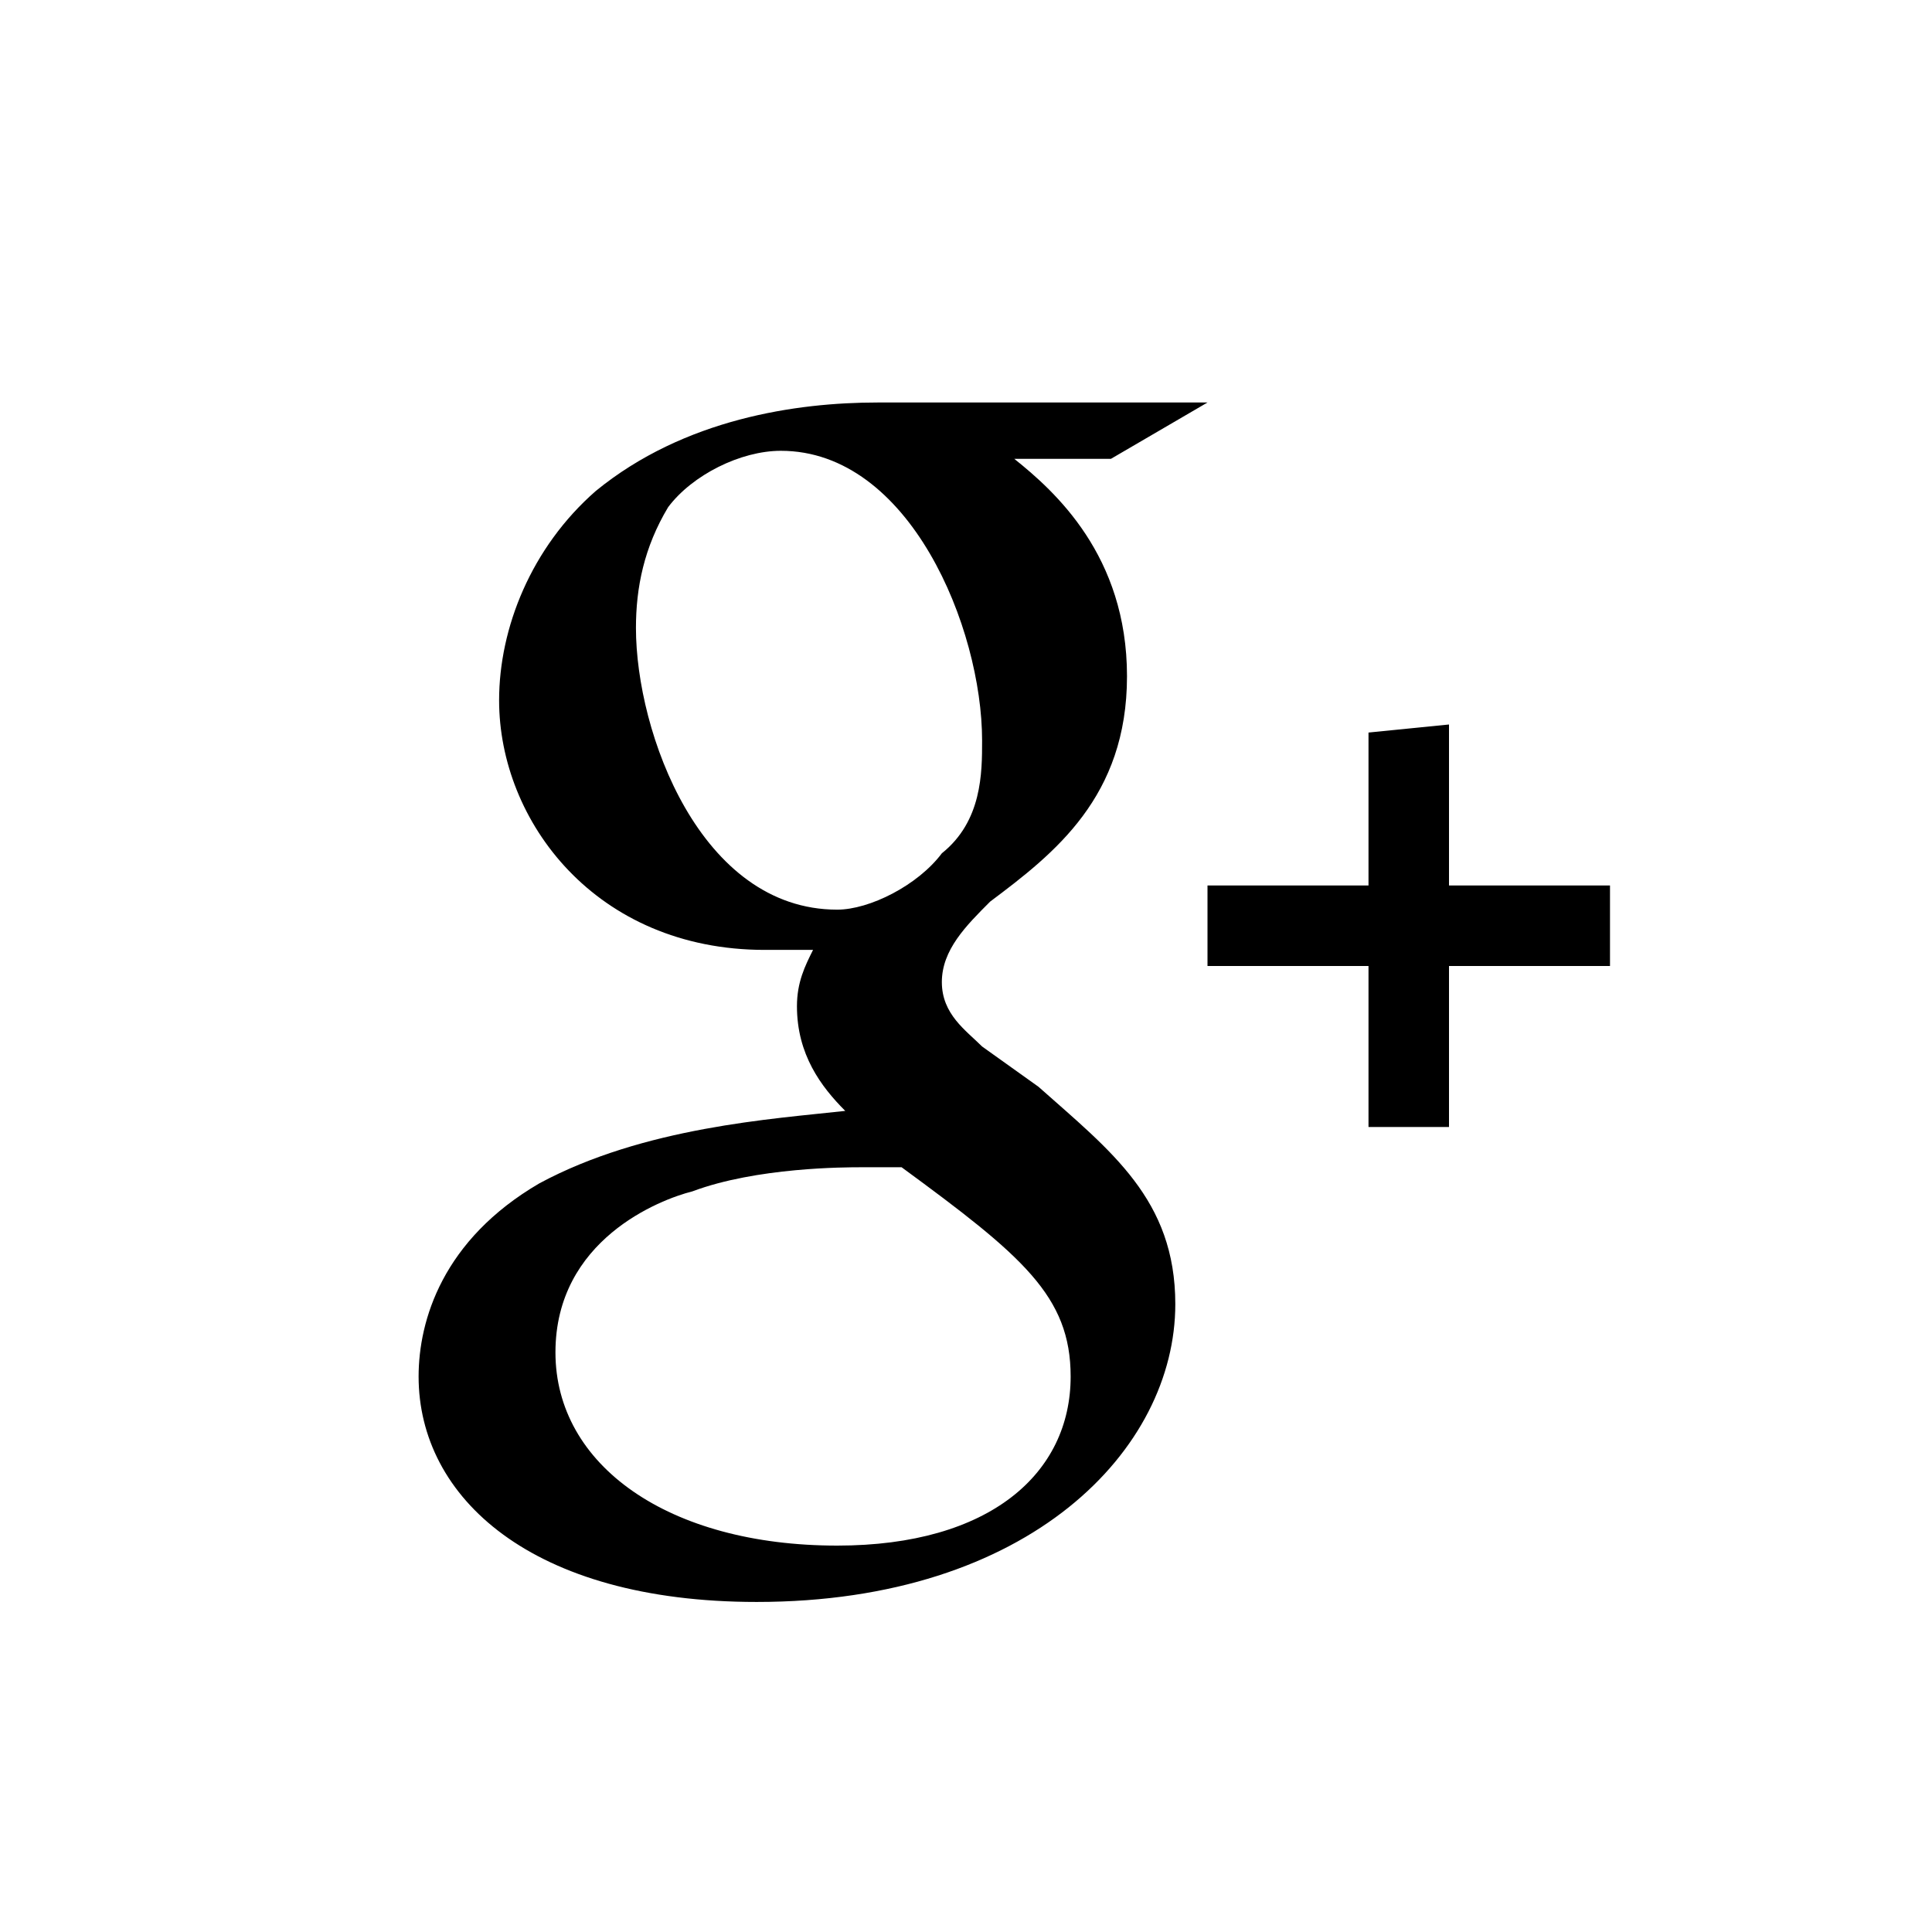
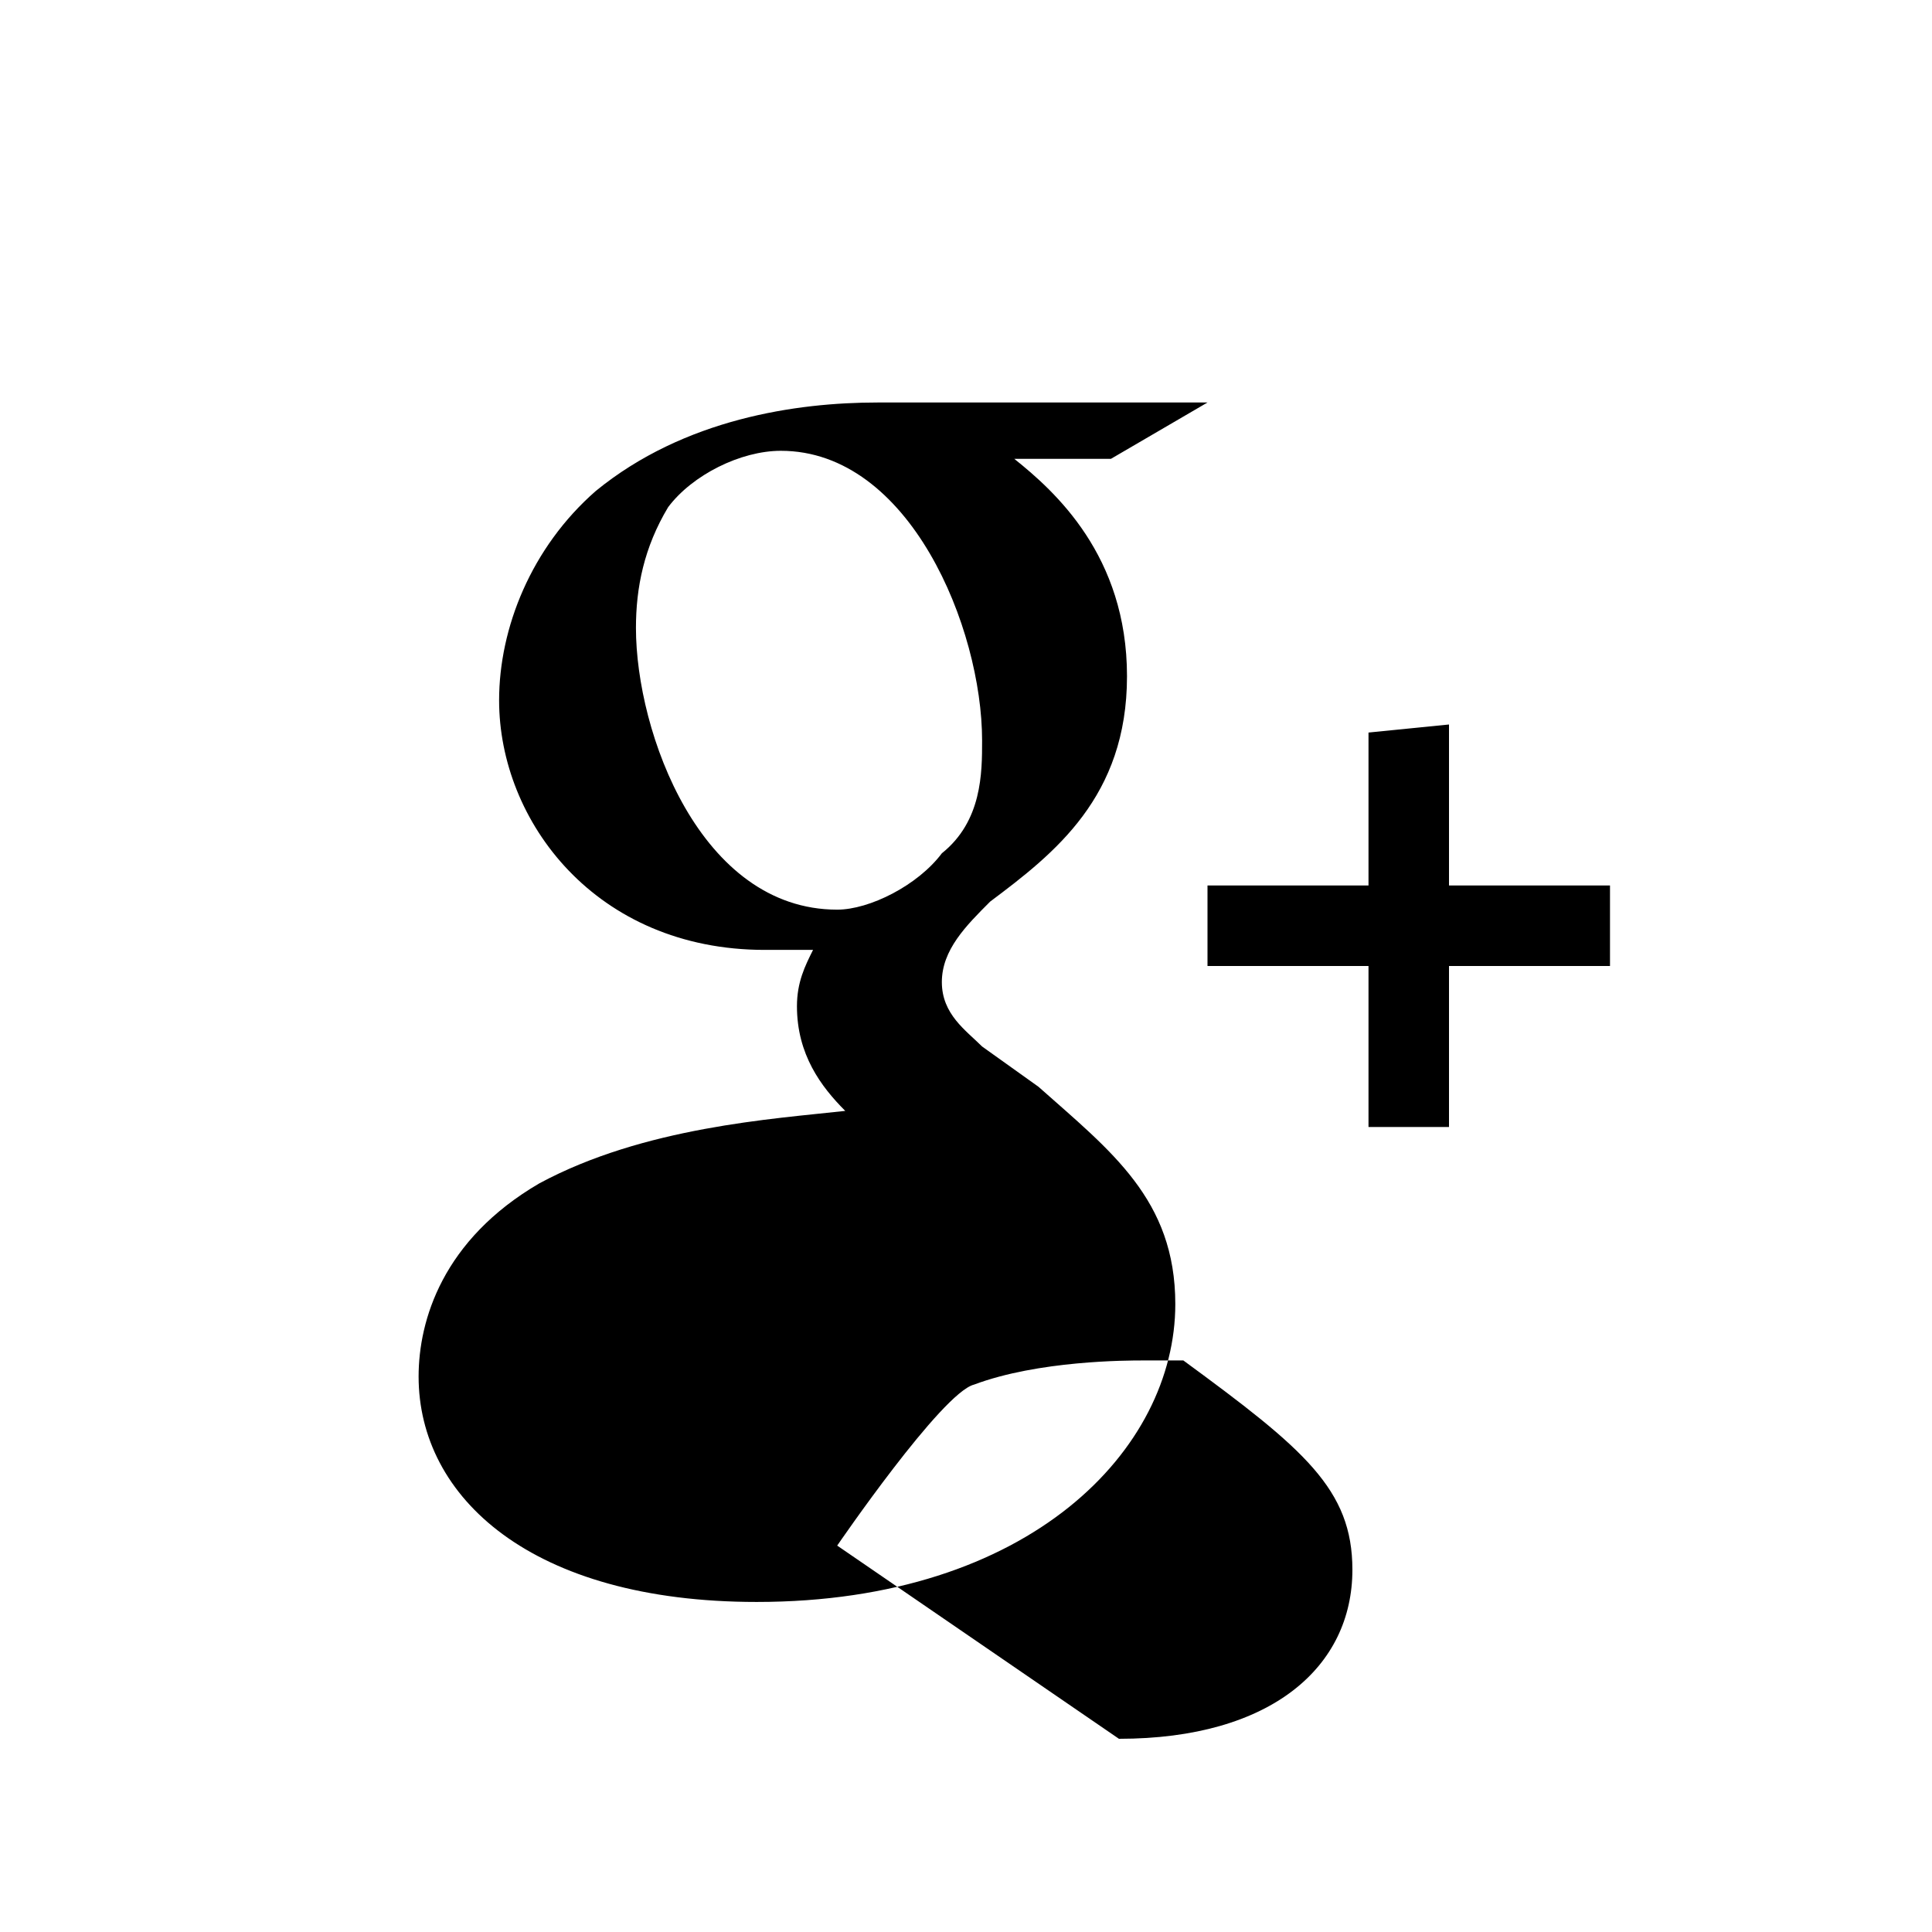
<svg xmlns="http://www.w3.org/2000/svg" fill="#000000" width="800px" height="800px" viewBox="0 0 24 24" version="1">
-   <path d="M12.9 13.5l-.7-.5c-.2-.2-.5-.4-.5-.8s.3-.7.6-1c.8-.6 1.7-1.3 1.7-2.8 0-1.5-.9-2.3-1.4-2.7h1.2l1.2-.7h-4.1c-1 0-2.4.2-3.5 1.1-.8.7-1.2 1.7-1.2 2.6 0 1.5 1.2 3.1 3.3 3.1h.6c-.1.2-.2.4-.2.7 0 .6.3 1 .6 1.3-.9.1-2.5.2-3.8.9-1.2.7-1.5 1.7-1.5 2.4 0 1.5 1.4 2.8 4.2 2.8 3.4 0 5.2-1.9 5.2-3.7 0-1.3-.8-1.9-1.7-2.7zm-2.5-2.2c-1.7 0-2.5-2.2-2.5-3.5 0-.5.1-1 .4-1.5.3-.4.9-.7 1.4-.7 1.6 0 2.5 2.2 2.5 3.6 0 .4 0 1-.5 1.4-.3.4-.9.7-1.3.7zm0 7.9c-2.1 0-3.5-1-3.5-2.4s1.3-1.9 1.7-2c.8-.3 1.9-.3 2.1-.3h.5c1.5 1.1 2.1 1.6 2.1 2.6 0 1.2-1 2.1-2.9 2.1zM17 12h-2v-1h2v-1.9l1-.1v2h2v1h-2v2h-1z" />
+   <path d="M12.9 13.5l-.7-.5c-.2-.2-.5-.4-.5-.8s.3-.7.6-1c.8-.6 1.7-1.3 1.7-2.8 0-1.5-.9-2.3-1.4-2.7h1.2l1.2-.7h-4.1c-1 0-2.4.2-3.5 1.1-.8.7-1.2 1.7-1.2 2.6 0 1.5 1.2 3.1 3.3 3.1h.6c-.1.2-.2.4-.2.7 0 .6.3 1 .6 1.3-.9.1-2.5.2-3.8.9-1.2.7-1.5 1.7-1.5 2.4 0 1.5 1.4 2.8 4.2 2.8 3.4 0 5.2-1.9 5.2-3.7 0-1.3-.8-1.9-1.7-2.7zm-2.5-2.2c-1.7 0-2.5-2.2-2.5-3.5 0-.5.1-1 .4-1.5.3-.4.9-.7 1.4-.7 1.6 0 2.5 2.2 2.5 3.6 0 .4 0 1-.5 1.4-.3.4-.9.7-1.3.7zm0 7.9s1.3-1.9 1.7-2c.8-.3 1.9-.3 2.1-.3h.5c1.5 1.1 2.1 1.6 2.1 2.6 0 1.2-1 2.1-2.9 2.1zM17 12h-2v-1h2v-1.9l1-.1v2h2v1h-2v2h-1z" />
</svg>